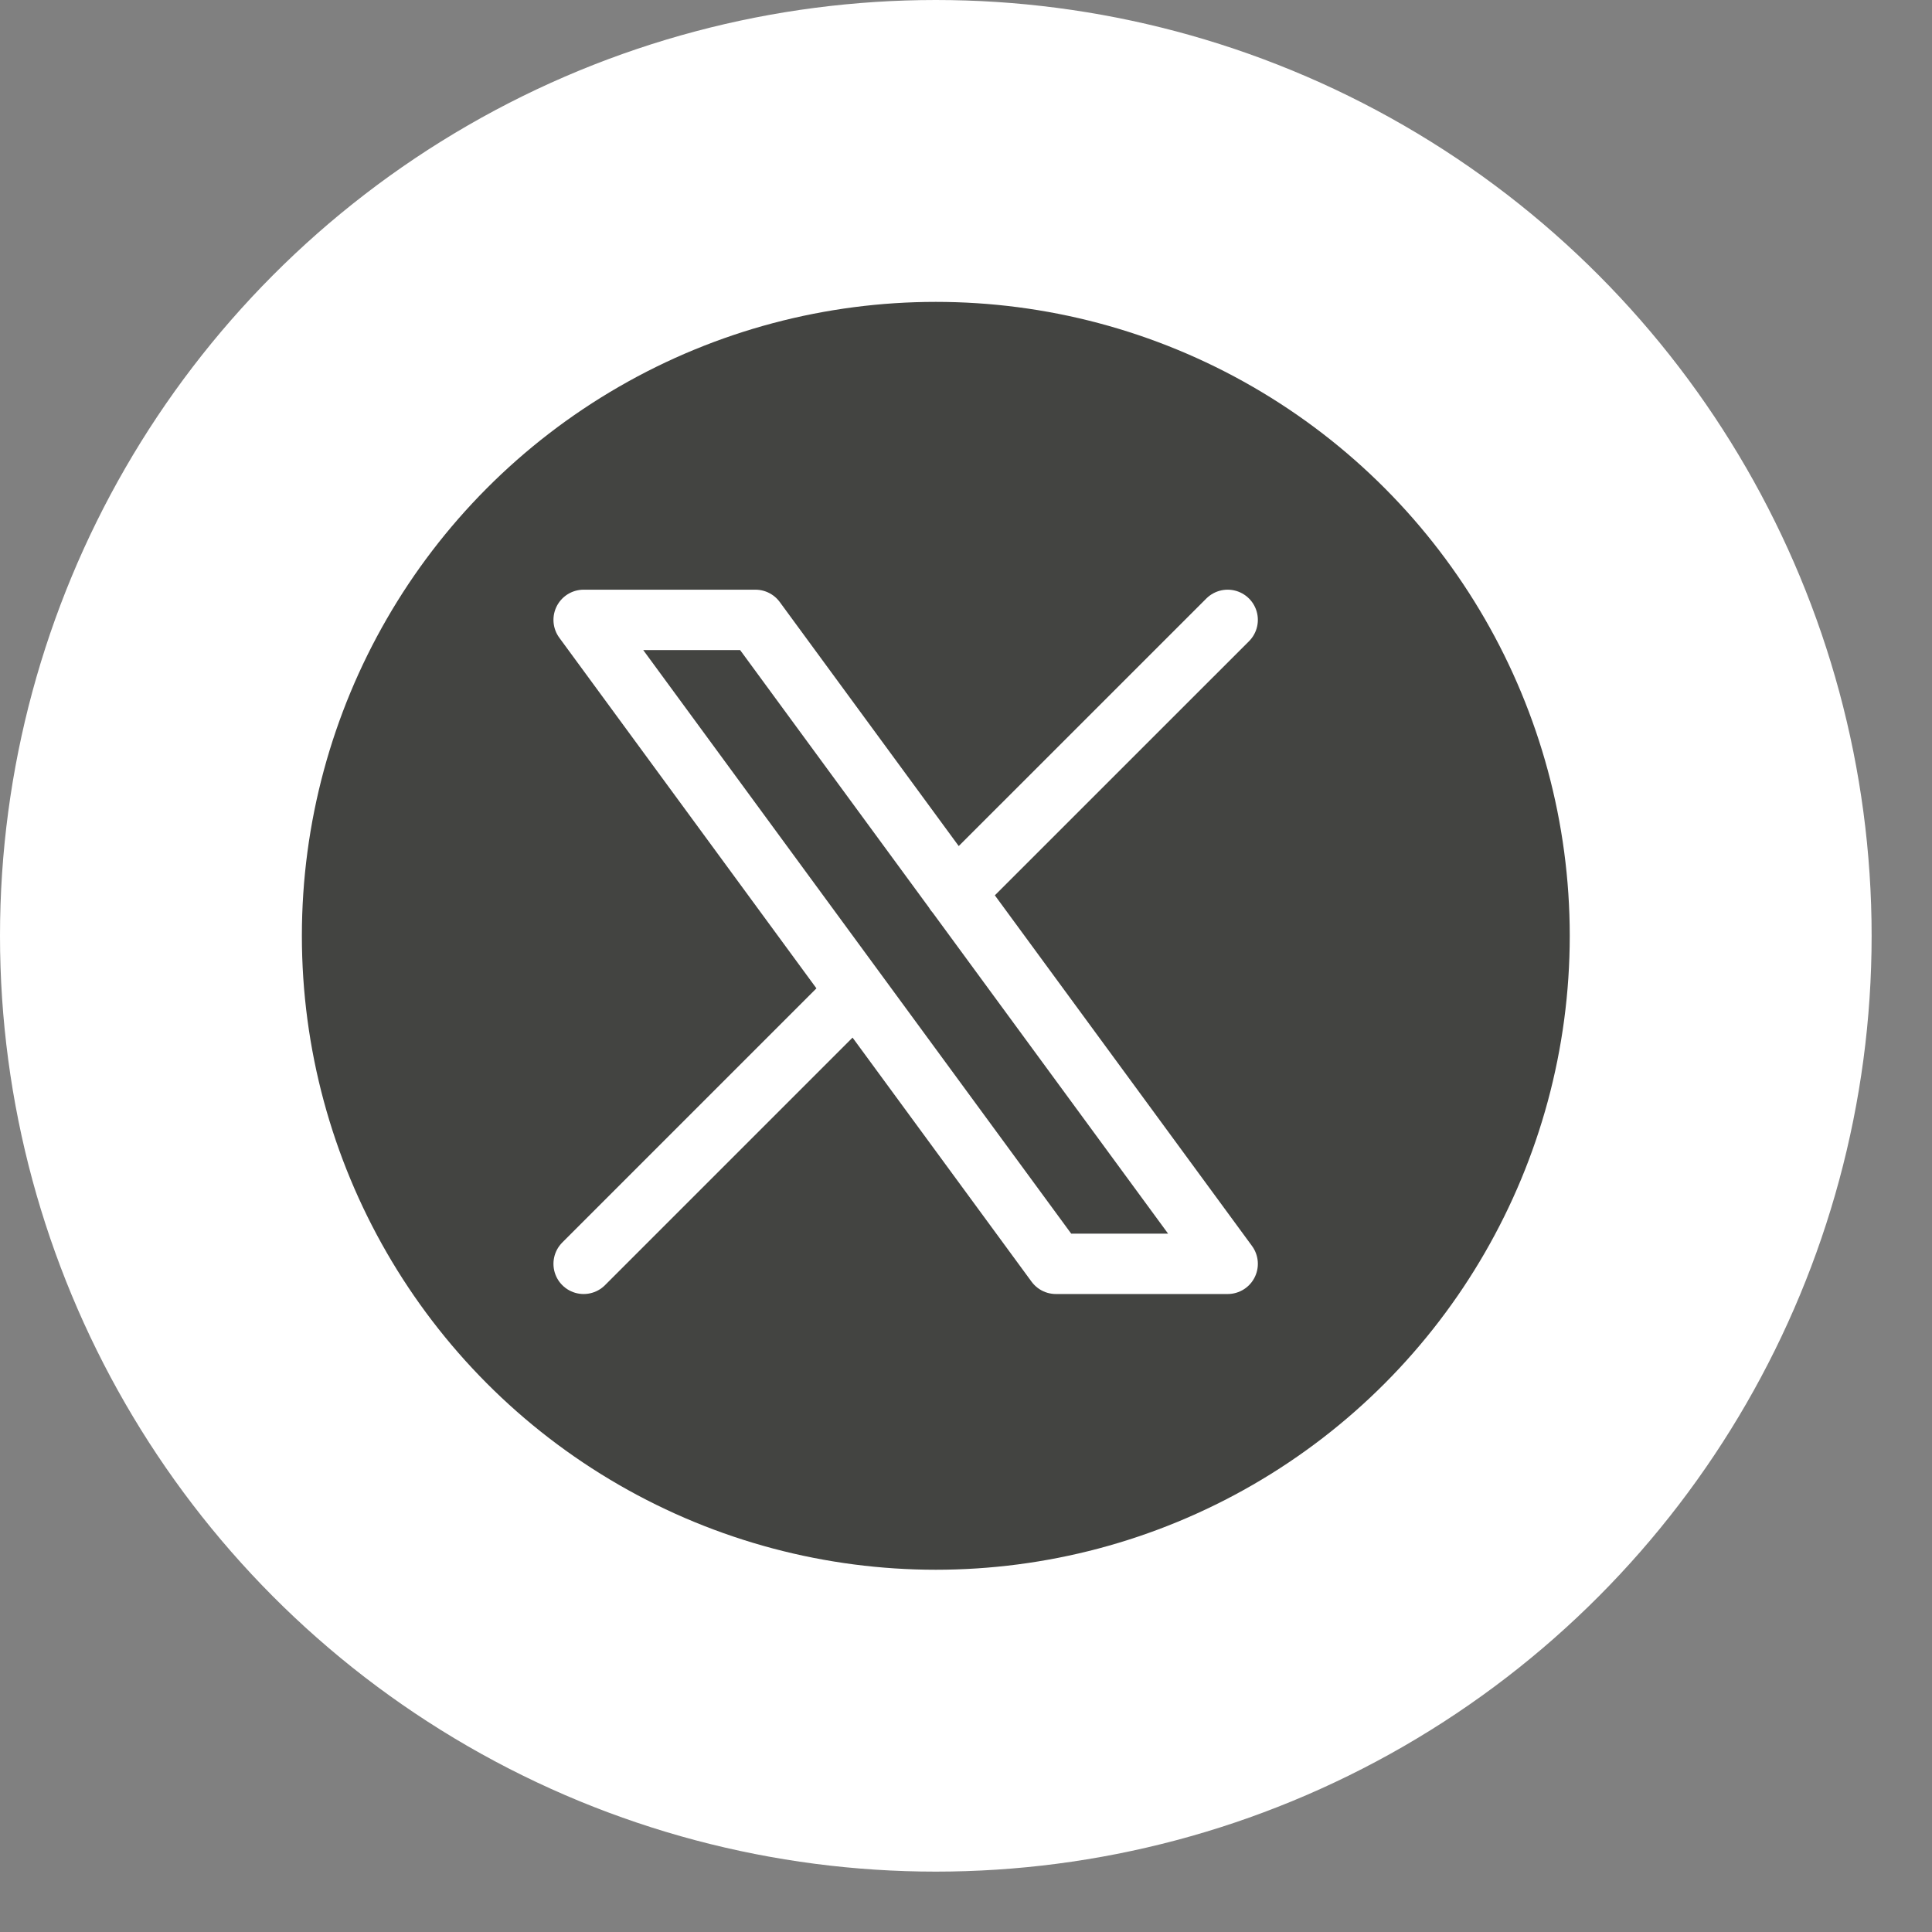
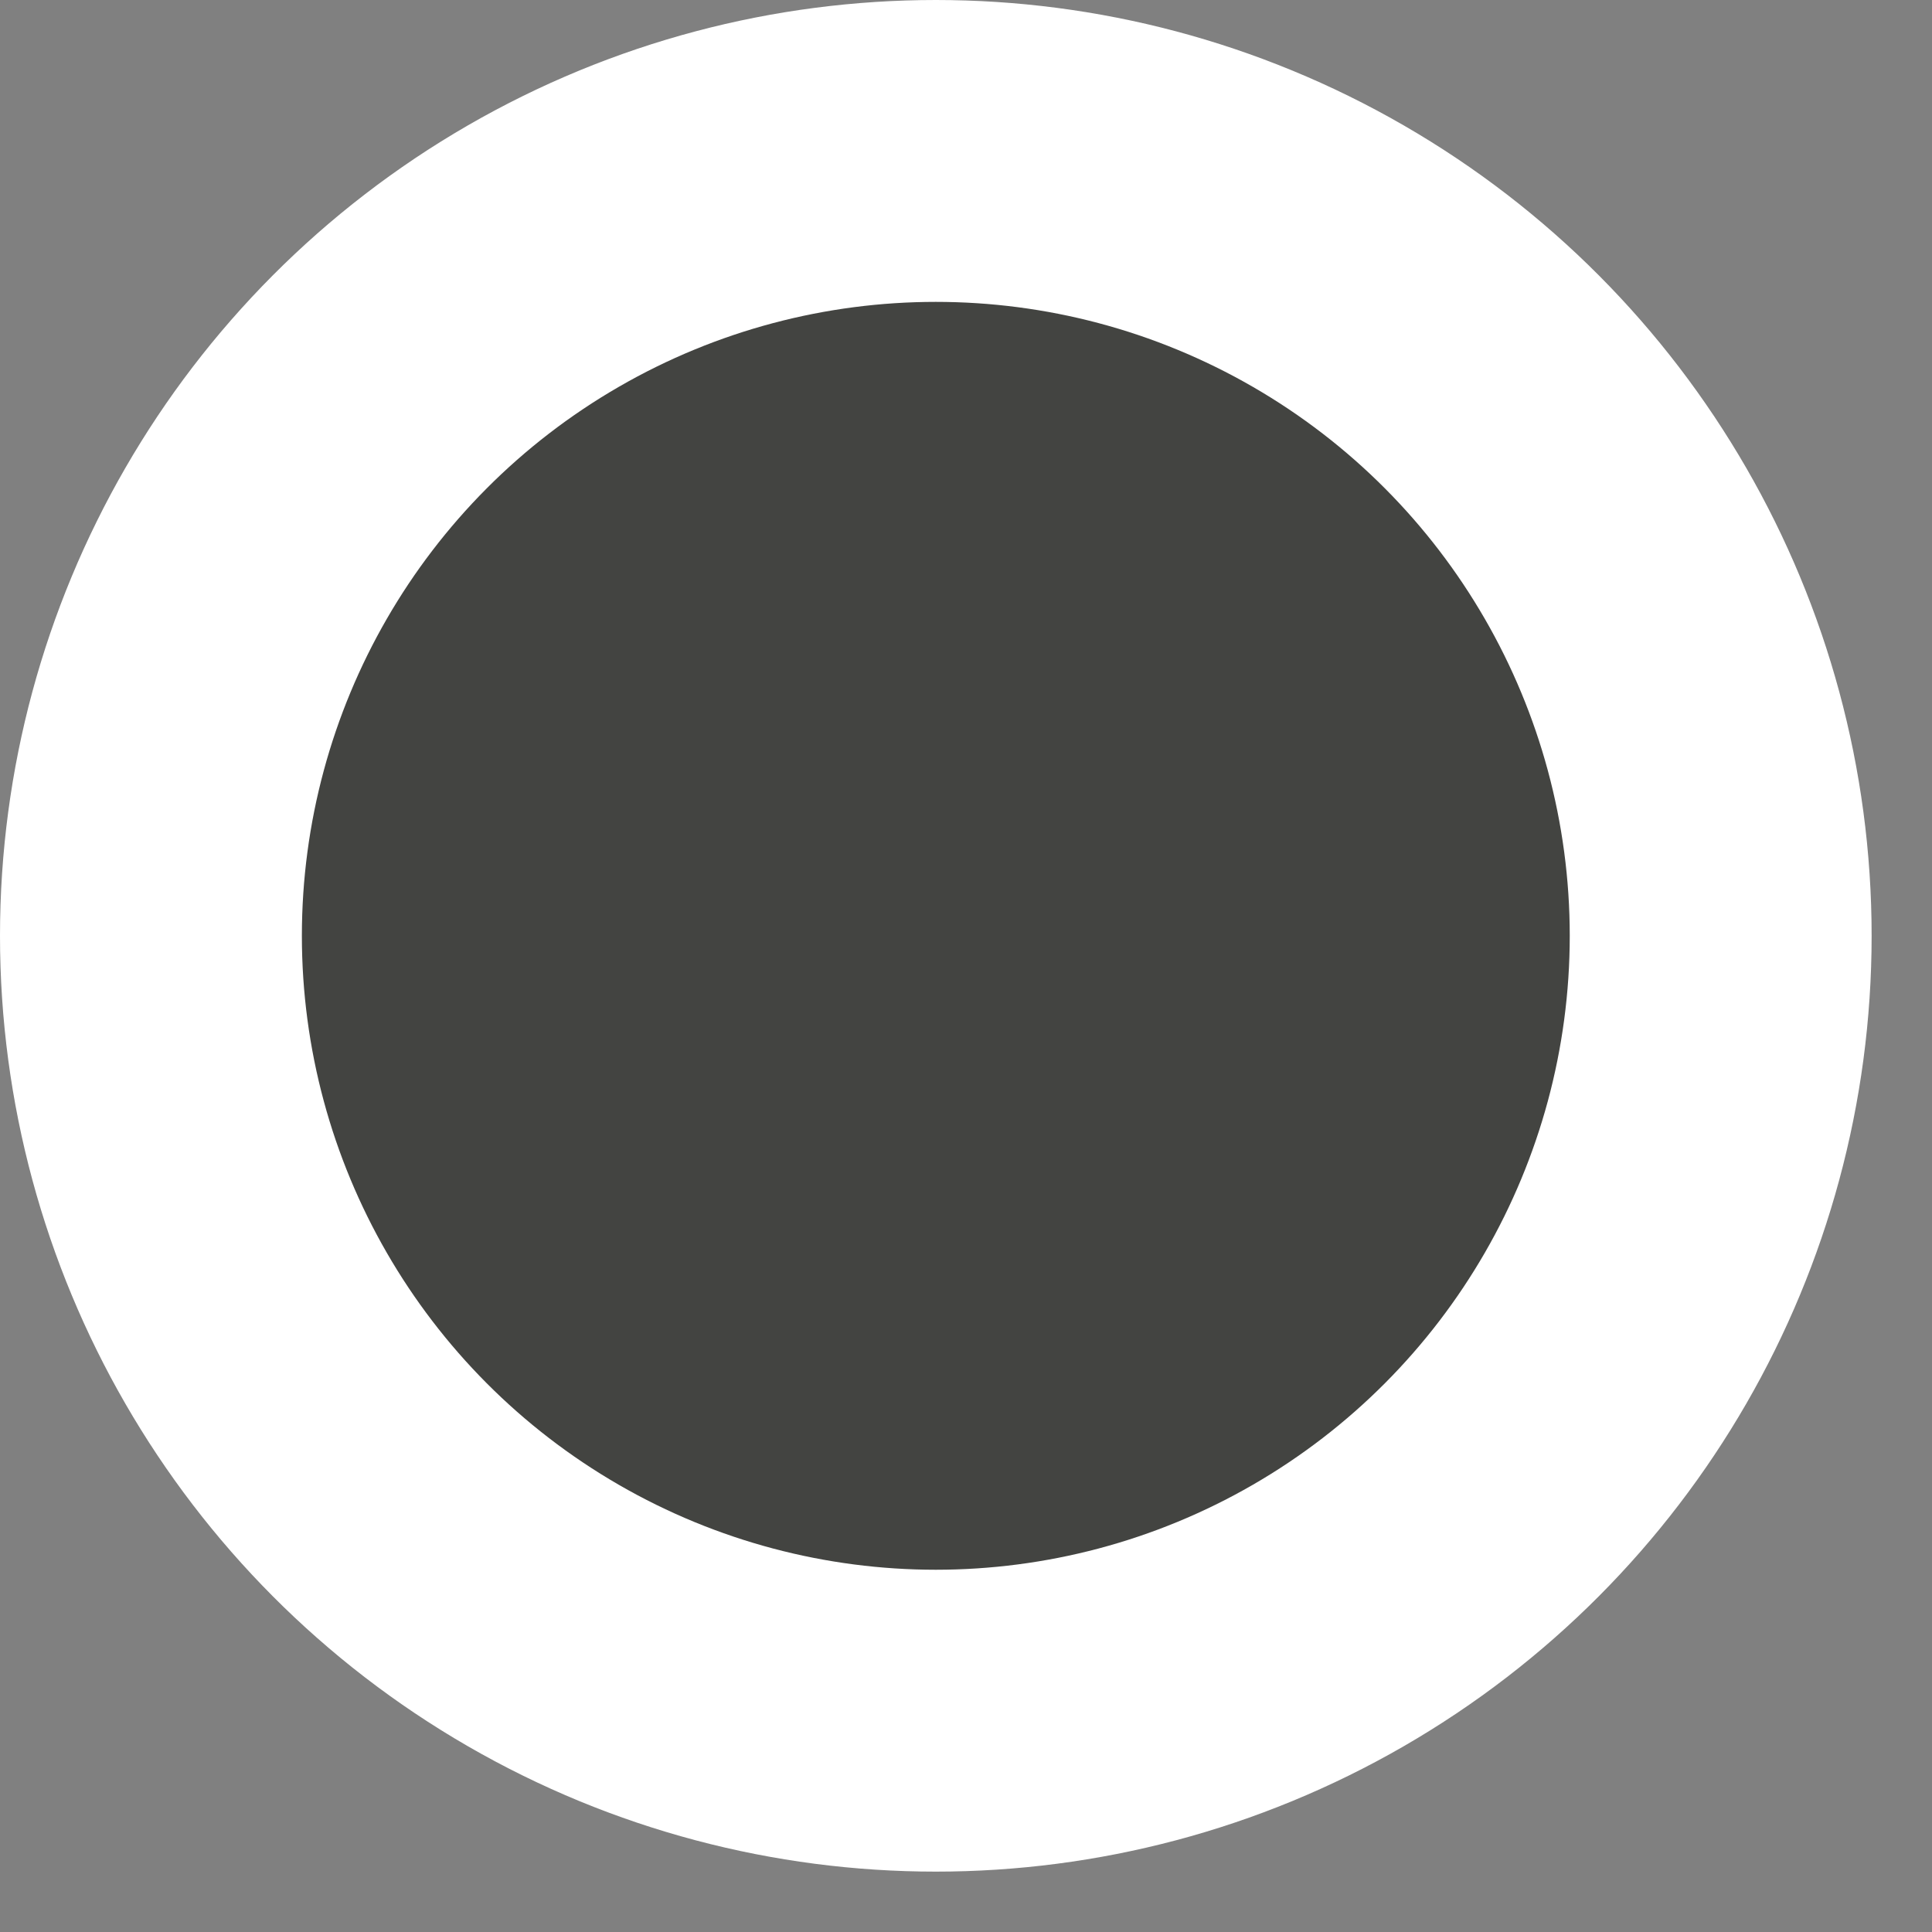
<svg xmlns="http://www.w3.org/2000/svg" width="32" height="32" viewBox="0 0 32 32" fill="none">
  <rect x="0" y="0" width="32" height="32" fill="#808080" stroke="none" />
  <circle cx="15.5" cy="15.5" r="15" fill="white" stroke="white" />
  <circle cx="15.5" cy="15.5" r="10.5" fill="#434441" />
-   <path d="M9.667 20.933L14.179 16.421M15.819 14.781L20.334 10.267M9.667 10.267L17.489 20.933H20.334L12.512 10.267H9.667Z" stroke="white" stroke-linecap="round" stroke-linejoin="round" />
</svg>